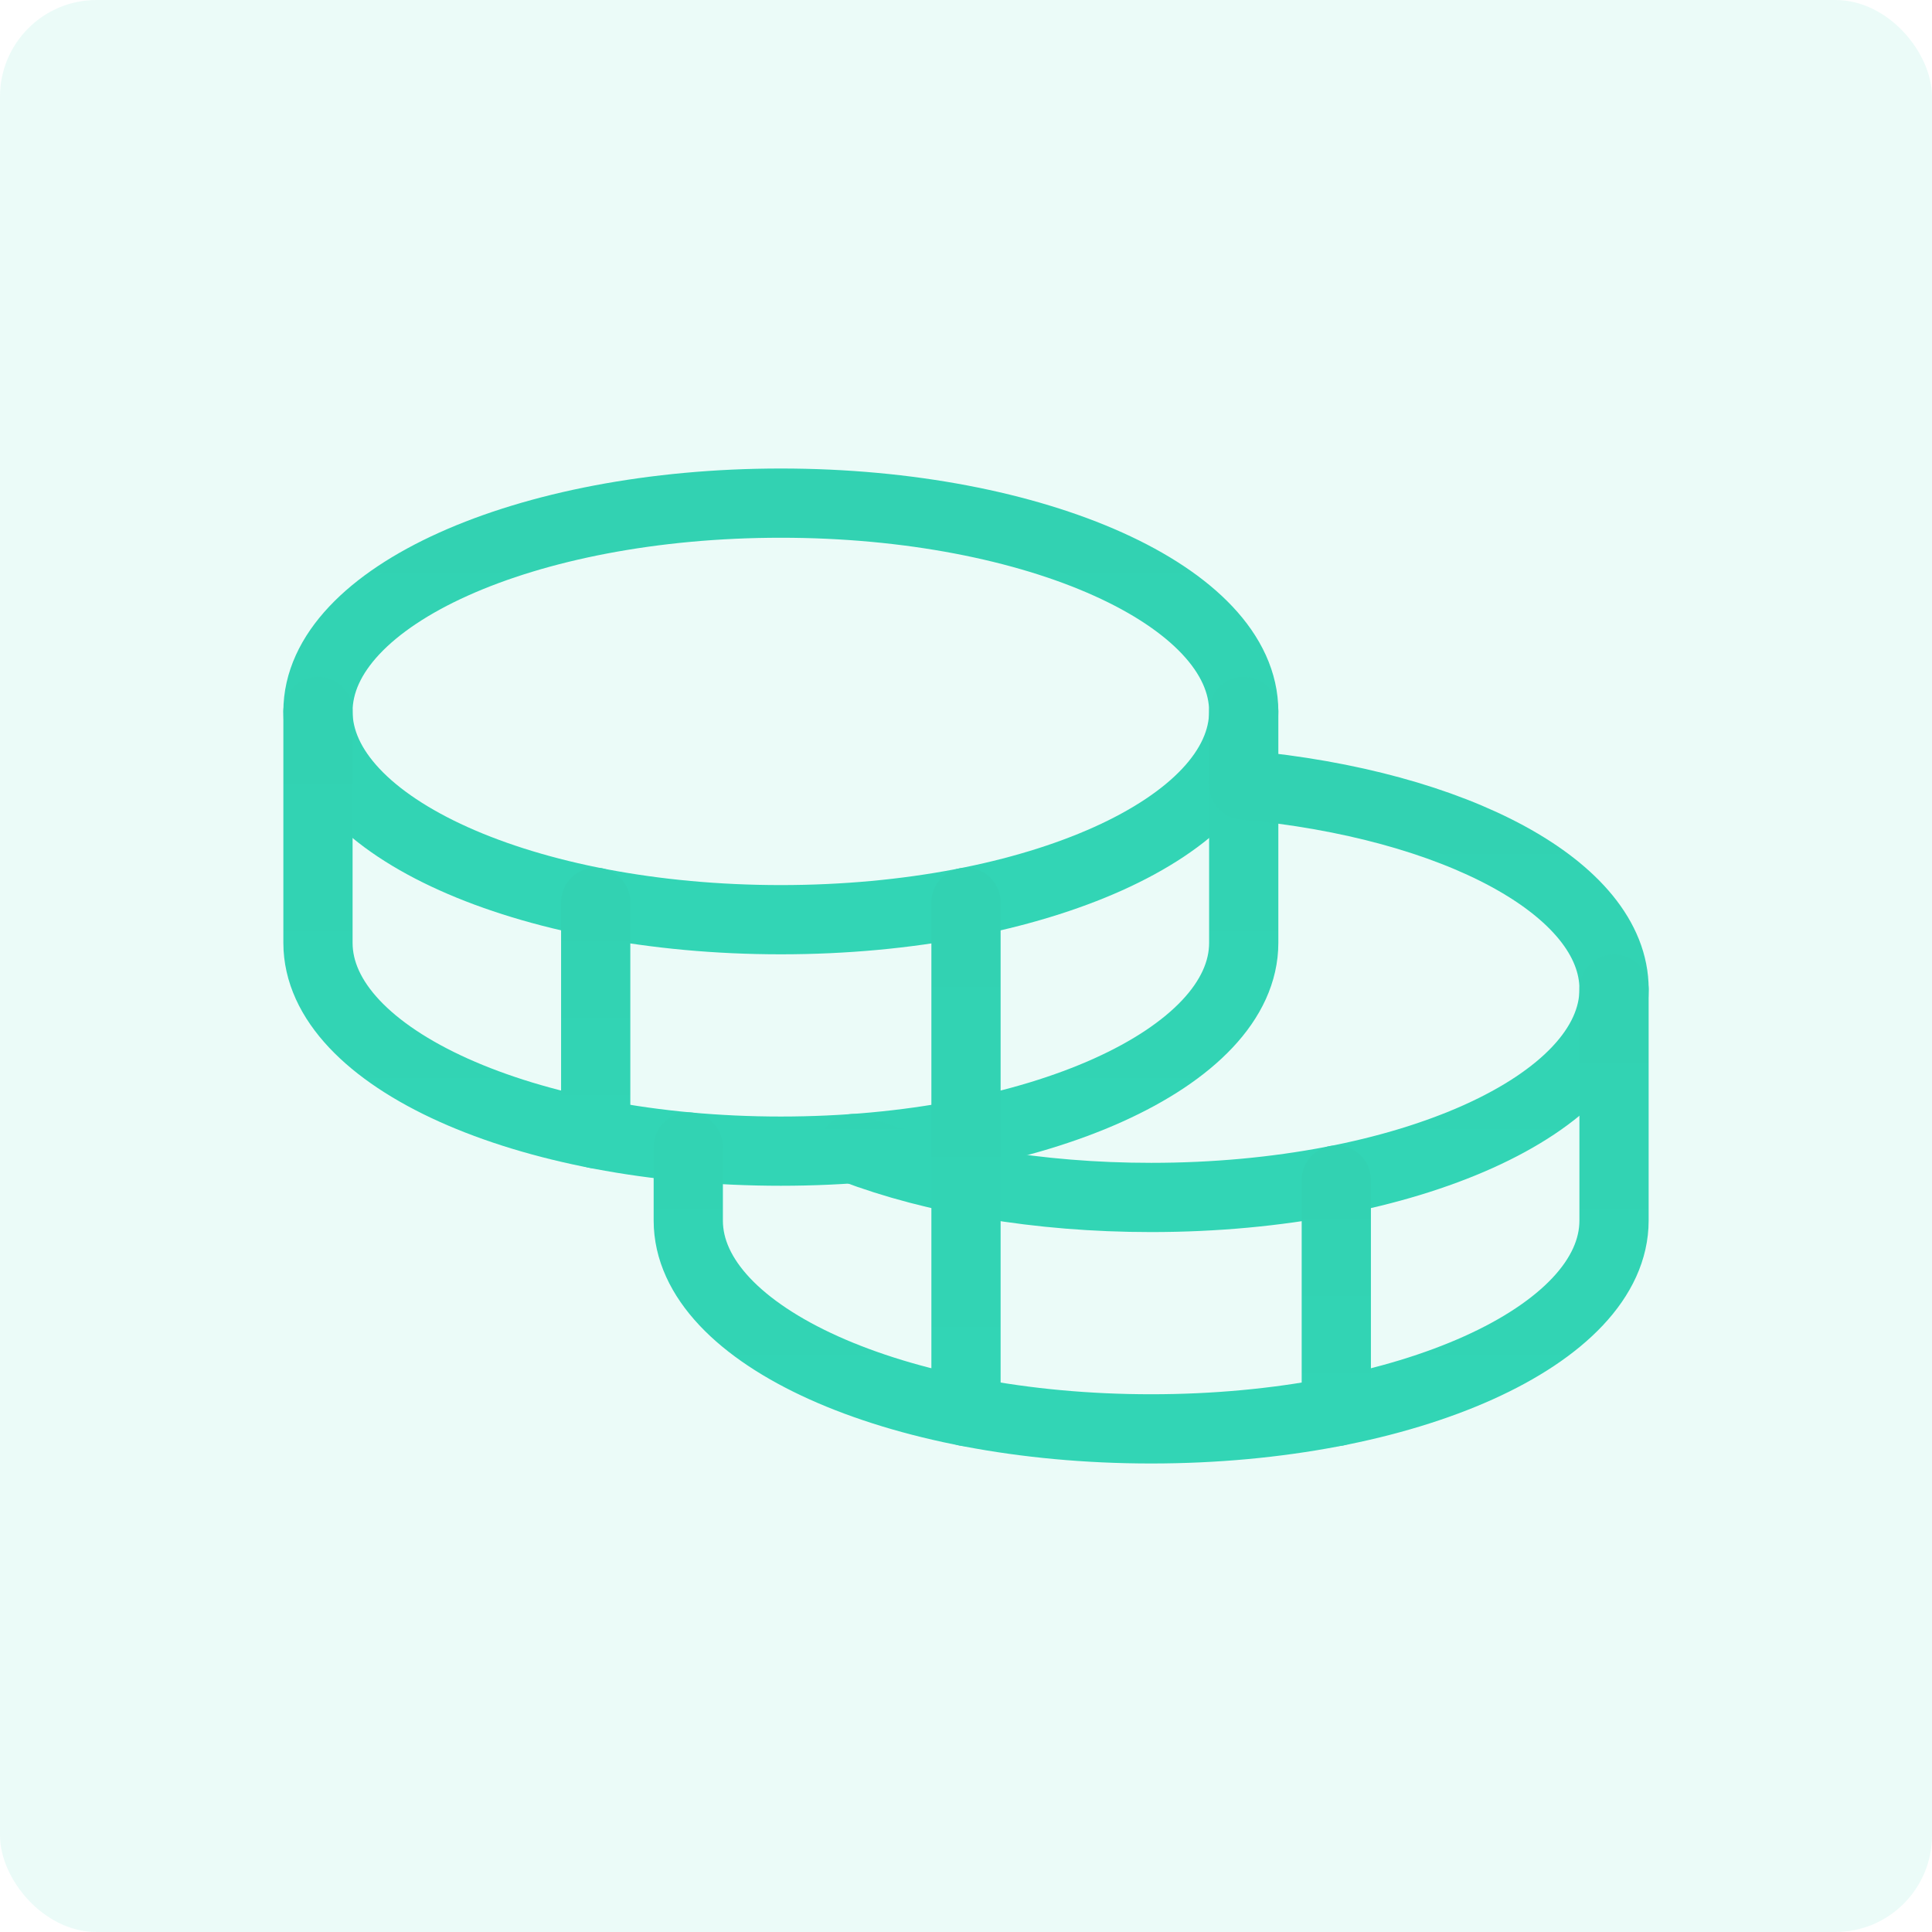
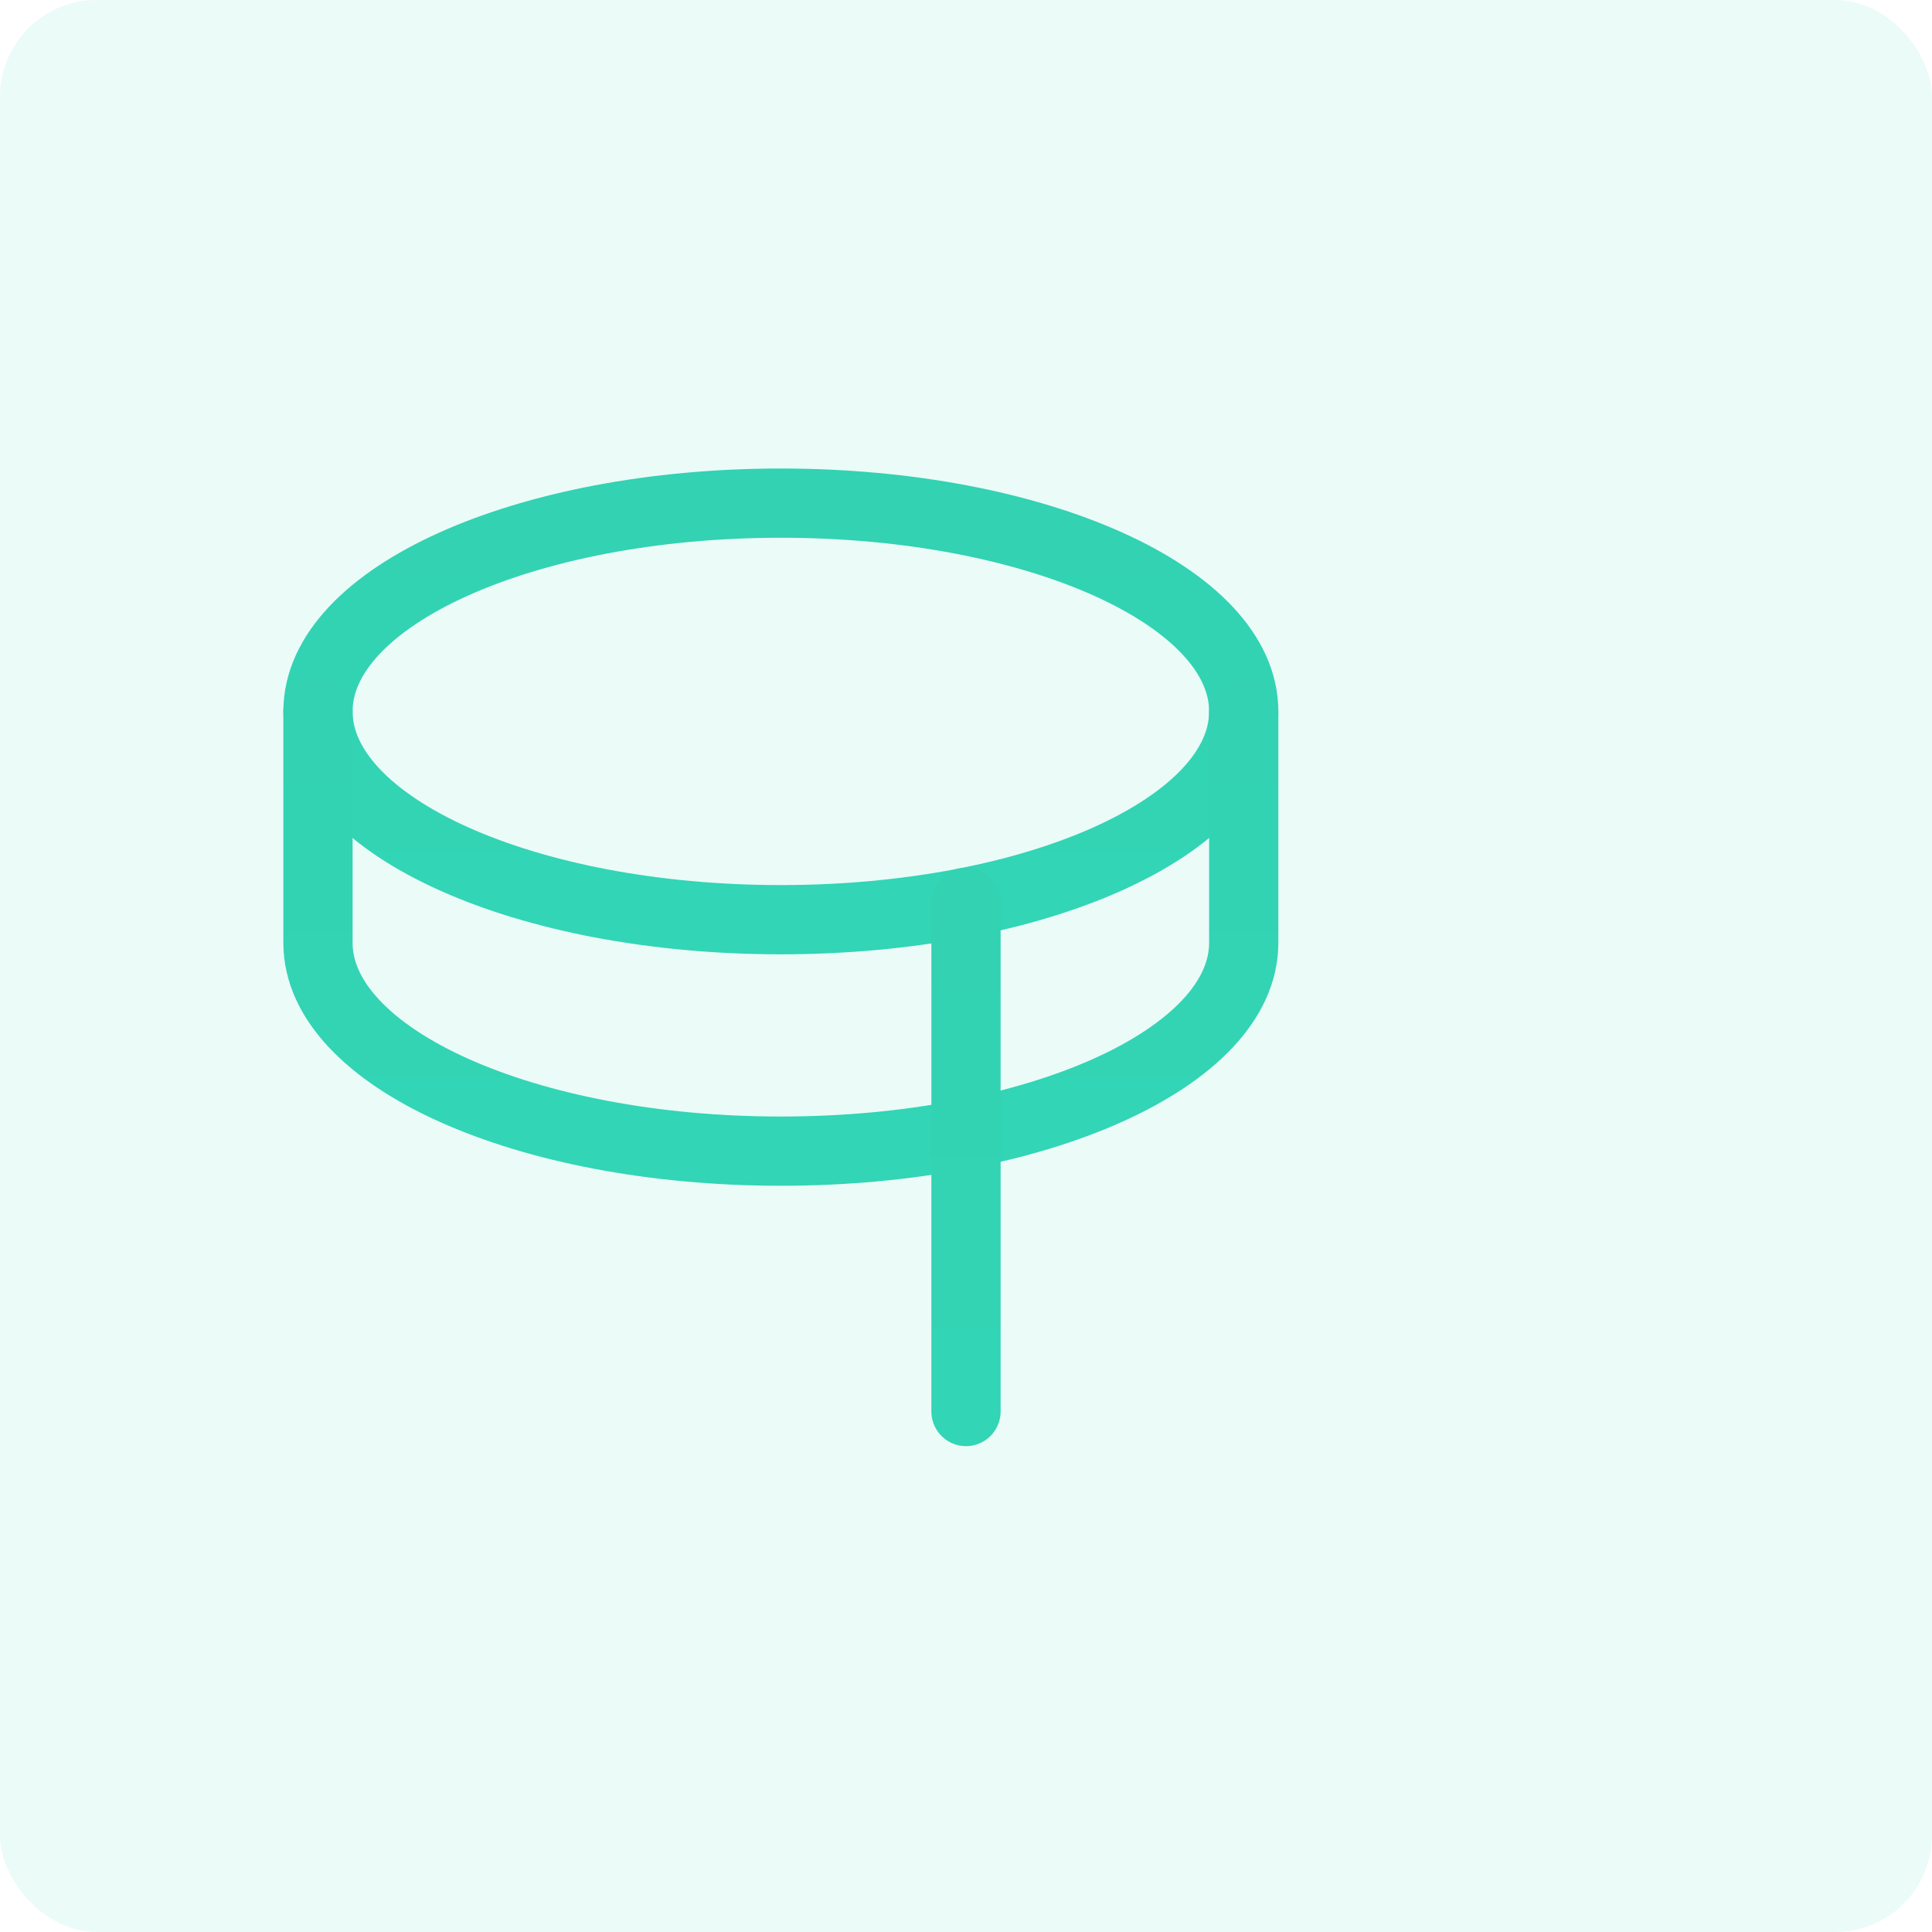
<svg xmlns="http://www.w3.org/2000/svg" width="60" height="60" viewBox="0 0 60 60" fill="none">
  <rect opacity="0.1" width="60" height="60" rx="3" fill="#32D7B6" />
  <path d="M24.25 28.562C32.189 28.562 38.625 25.666 38.625 22.094C38.625 18.521 32.189 15.625 24.25 15.625C16.311 15.625 9.875 18.521 9.875 22.094C9.875 25.666 16.311 28.562 24.25 28.562Z" stroke="url(#paint0_linear_286_18)" stroke-width="2.15" stroke-linecap="round" stroke-linejoin="round" />
  <path d="M9.875 22.094V29.281C9.875 32.853 16.311 35.75 24.25 35.75C32.189 35.75 38.625 32.853 38.625 29.281V22.094" stroke="url(#paint1_linear_286_18)" stroke-width="2.15" stroke-linecap="round" stroke-linejoin="round" />
-   <path d="M18.5 28.023V35.211" stroke="url(#paint2_linear_286_18)" stroke-width="2.15" stroke-linecap="round" stroke-linejoin="round" />
-   <path d="M38.626 24.379C45.188 24.98 50.126 27.589 50.126 30.719C50.126 34.291 43.689 37.188 35.751 37.188C32.229 37.188 29.001 36.618 26.502 35.671" stroke="url(#paint3_linear_286_18)" stroke-width="2.15" stroke-linecap="round" stroke-linejoin="round" />
-   <path d="M21.375 35.621V37.906C21.375 41.478 27.811 44.375 35.75 44.375C43.689 44.375 50.125 41.478 50.125 37.906V30.719" stroke="url(#paint4_linear_286_18)" stroke-width="2.15" stroke-linecap="round" stroke-linejoin="round" />
-   <path d="M41.5 36.648V43.836" stroke="url(#paint5_linear_286_18)" stroke-width="2.15" stroke-linecap="round" stroke-linejoin="round" />
  <path d="M30 28.023V43.836" stroke="url(#paint6_linear_286_18)" stroke-width="2.15" stroke-linecap="round" stroke-linejoin="round" />
  <defs>
    <linearGradient id="paint0_linear_286_18" x1="24.25" y1="15.625" x2="24.25" y2="28.562" gradientUnits="userSpaceOnUse">
      <stop stop-color="#32D2B2" />
      <stop offset="1" stop-color="#32D5B5" />
    </linearGradient>
    <linearGradient id="paint1_linear_286_18" x1="24.25" y1="22.094" x2="24.25" y2="35.75" gradientUnits="userSpaceOnUse">
      <stop stop-color="#32D2B2" />
      <stop offset="1" stop-color="#32D5B5" />
    </linearGradient>
    <linearGradient id="paint2_linear_286_18" x1="19" y1="28.023" x2="19" y2="35.211" gradientUnits="userSpaceOnUse">
      <stop stop-color="#32D2B2" />
      <stop offset="1" stop-color="#32D5B5" />
    </linearGradient>
    <linearGradient id="paint3_linear_286_18" x1="38.314" y1="24.379" x2="38.314" y2="37.188" gradientUnits="userSpaceOnUse">
      <stop stop-color="#32D2B2" />
      <stop offset="1" stop-color="#32D5B5" />
    </linearGradient>
    <linearGradient id="paint4_linear_286_18" x1="35.75" y1="30.719" x2="35.75" y2="44.375" gradientUnits="userSpaceOnUse">
      <stop stop-color="#32D2B2" />
      <stop offset="1" stop-color="#32D5B5" />
    </linearGradient>
    <linearGradient id="paint5_linear_286_18" x1="42" y1="36.648" x2="42" y2="43.836" gradientUnits="userSpaceOnUse">
      <stop stop-color="#32D2B2" />
      <stop offset="1" stop-color="#32D5B5" />
    </linearGradient>
    <linearGradient id="paint6_linear_286_18" x1="30.5" y1="28.023" x2="30.5" y2="43.836" gradientUnits="userSpaceOnUse">
      <stop stop-color="#32D2B2" />
      <stop offset="1" stop-color="#32D5B5" />
    </linearGradient>
  </defs>
</svg>